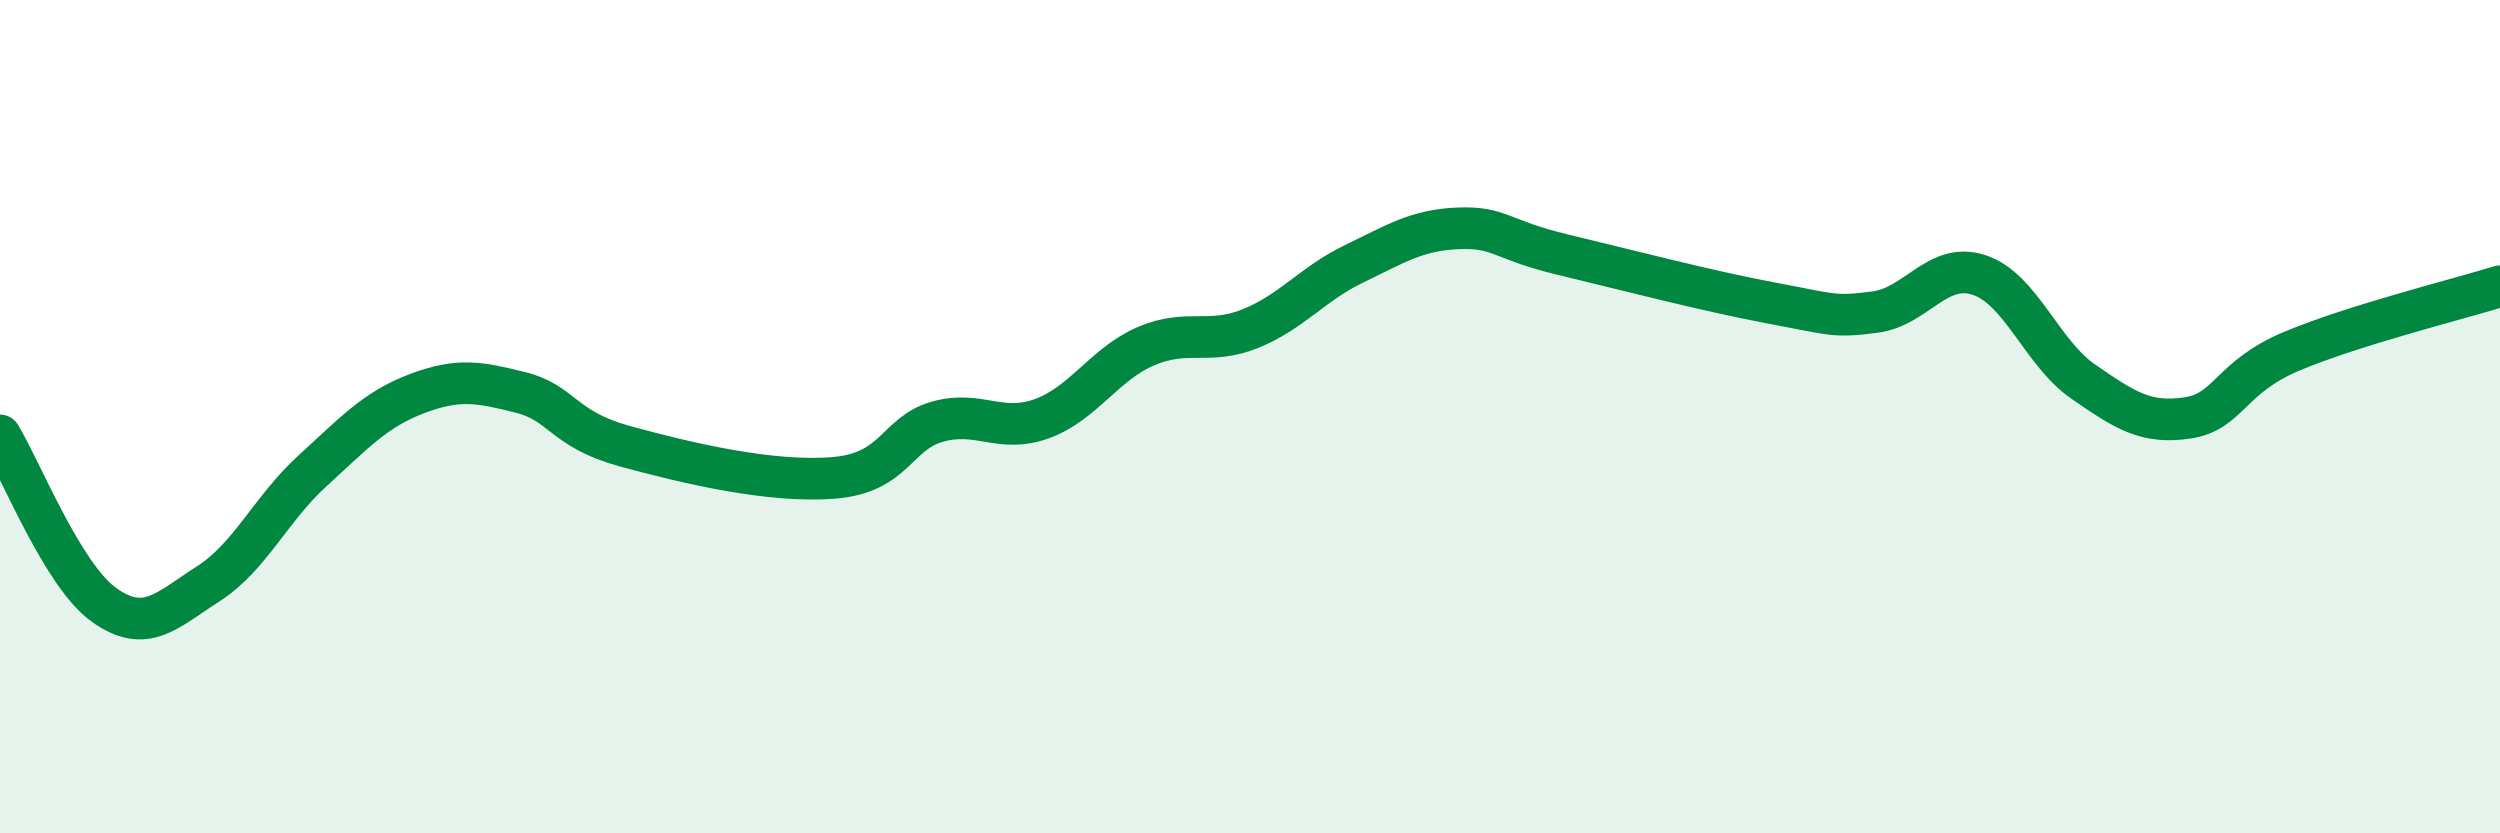
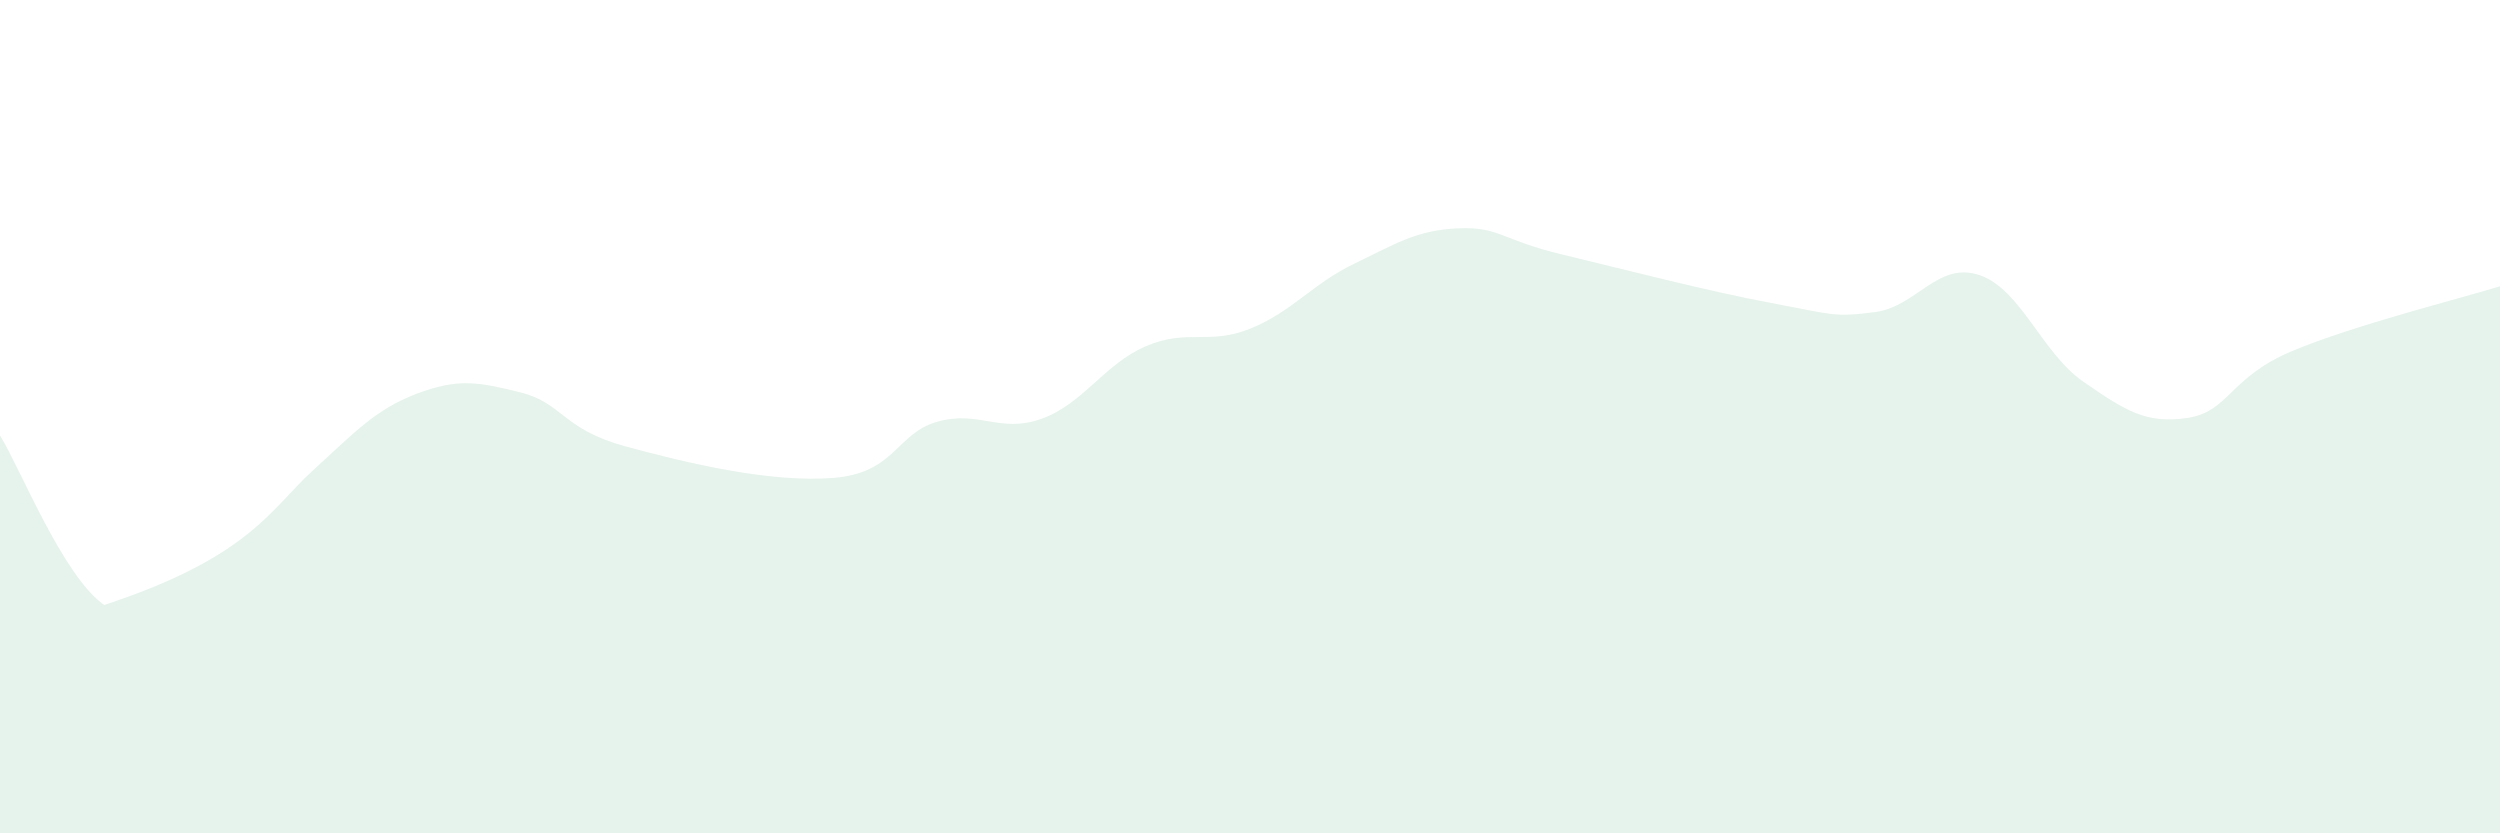
<svg xmlns="http://www.w3.org/2000/svg" width="60" height="20" viewBox="0 0 60 20">
-   <path d="M 0,10.45 C 0.5,11.26 1.5,13.81 2.5,14.52 C 3.5,15.23 4,14.65 5,14.01 C 6,13.37 6.5,12.21 7.5,11.3 C 8.5,10.39 9,9.83 10,9.45 C 11,9.07 11.5,9.17 12.5,9.42 C 13.5,9.67 13.5,10.3 15,10.71 C 16.5,11.12 18.5,11.59 20,11.47 C 21.5,11.35 21.5,10.4 22.5,10.12 C 23.5,9.84 24,10.41 25,10.05 C 26,9.69 26.5,8.74 27.5,8.31 C 28.5,7.88 29,8.29 30,7.89 C 31,7.49 31.5,6.81 32.5,6.33 C 33.5,5.85 34,5.52 35,5.48 C 36,5.44 36,5.75 37.5,6.11 C 39,6.47 41,6.99 42.5,7.27 C 44,7.55 44,7.62 45,7.49 C 46,7.36 46.5,6.27 47.5,6.6 C 48.5,6.93 49,8.47 50,9.16 C 51,9.85 51.5,10.18 52.5,10.03 C 53.5,9.88 53.5,9.06 55,8.43 C 56.5,7.8 59,7.18 60,6.87L60 20L0 20Z" fill="#008740" opacity="0.1" stroke-linecap="round" stroke-linejoin="round" />
-   <path d="M 0,10.45 C 0.5,11.26 1.5,13.81 2.5,14.52 C 3.5,15.23 4,14.65 5,14.01 C 6,13.37 6.5,12.21 7.5,11.3 C 8.5,10.39 9,9.83 10,9.45 C 11,9.07 11.5,9.17 12.5,9.42 C 13.5,9.67 13.5,10.3 15,10.71 C 16.5,11.12 18.5,11.59 20,11.47 C 21.5,11.35 21.5,10.4 22.5,10.12 C 23.5,9.84 24,10.41 25,10.05 C 26,9.69 26.5,8.74 27.5,8.31 C 28.5,7.88 29,8.29 30,7.89 C 31,7.49 31.5,6.81 32.5,6.33 C 33.5,5.85 34,5.52 35,5.48 C 36,5.44 36,5.75 37.5,6.11 C 39,6.47 41,6.99 42.5,7.27 C 44,7.55 44,7.62 45,7.49 C 46,7.36 46.5,6.27 47.5,6.6 C 48.5,6.93 49,8.47 50,9.16 C 51,9.85 51.5,10.18 52.5,10.03 C 53.5,9.88 53.5,9.06 55,8.43 C 56.5,7.8 59,7.18 60,6.87" stroke="#008740" stroke-width="1" fill="none" stroke-linecap="round" stroke-linejoin="round" />
+   <path d="M 0,10.45 C 0.5,11.26 1.5,13.81 2.5,14.52 C 6,13.37 6.5,12.21 7.5,11.3 C 8.5,10.39 9,9.83 10,9.45 C 11,9.07 11.5,9.17 12.5,9.42 C 13.5,9.67 13.5,10.3 15,10.71 C 16.5,11.12 18.5,11.59 20,11.47 C 21.5,11.35 21.5,10.4 22.5,10.12 C 23.5,9.84 24,10.41 25,10.05 C 26,9.69 26.5,8.74 27.5,8.31 C 28.5,7.88 29,8.29 30,7.89 C 31,7.49 31.5,6.81 32.5,6.33 C 33.5,5.85 34,5.52 35,5.48 C 36,5.44 36,5.75 37.5,6.11 C 39,6.47 41,6.99 42.5,7.27 C 44,7.55 44,7.62 45,7.49 C 46,7.36 46.5,6.27 47.5,6.6 C 48.5,6.93 49,8.47 50,9.16 C 51,9.85 51.5,10.18 52.5,10.03 C 53.5,9.88 53.5,9.06 55,8.43 C 56.5,7.8 59,7.18 60,6.87L60 20L0 20Z" fill="#008740" opacity="0.1" stroke-linecap="round" stroke-linejoin="round" />
</svg>